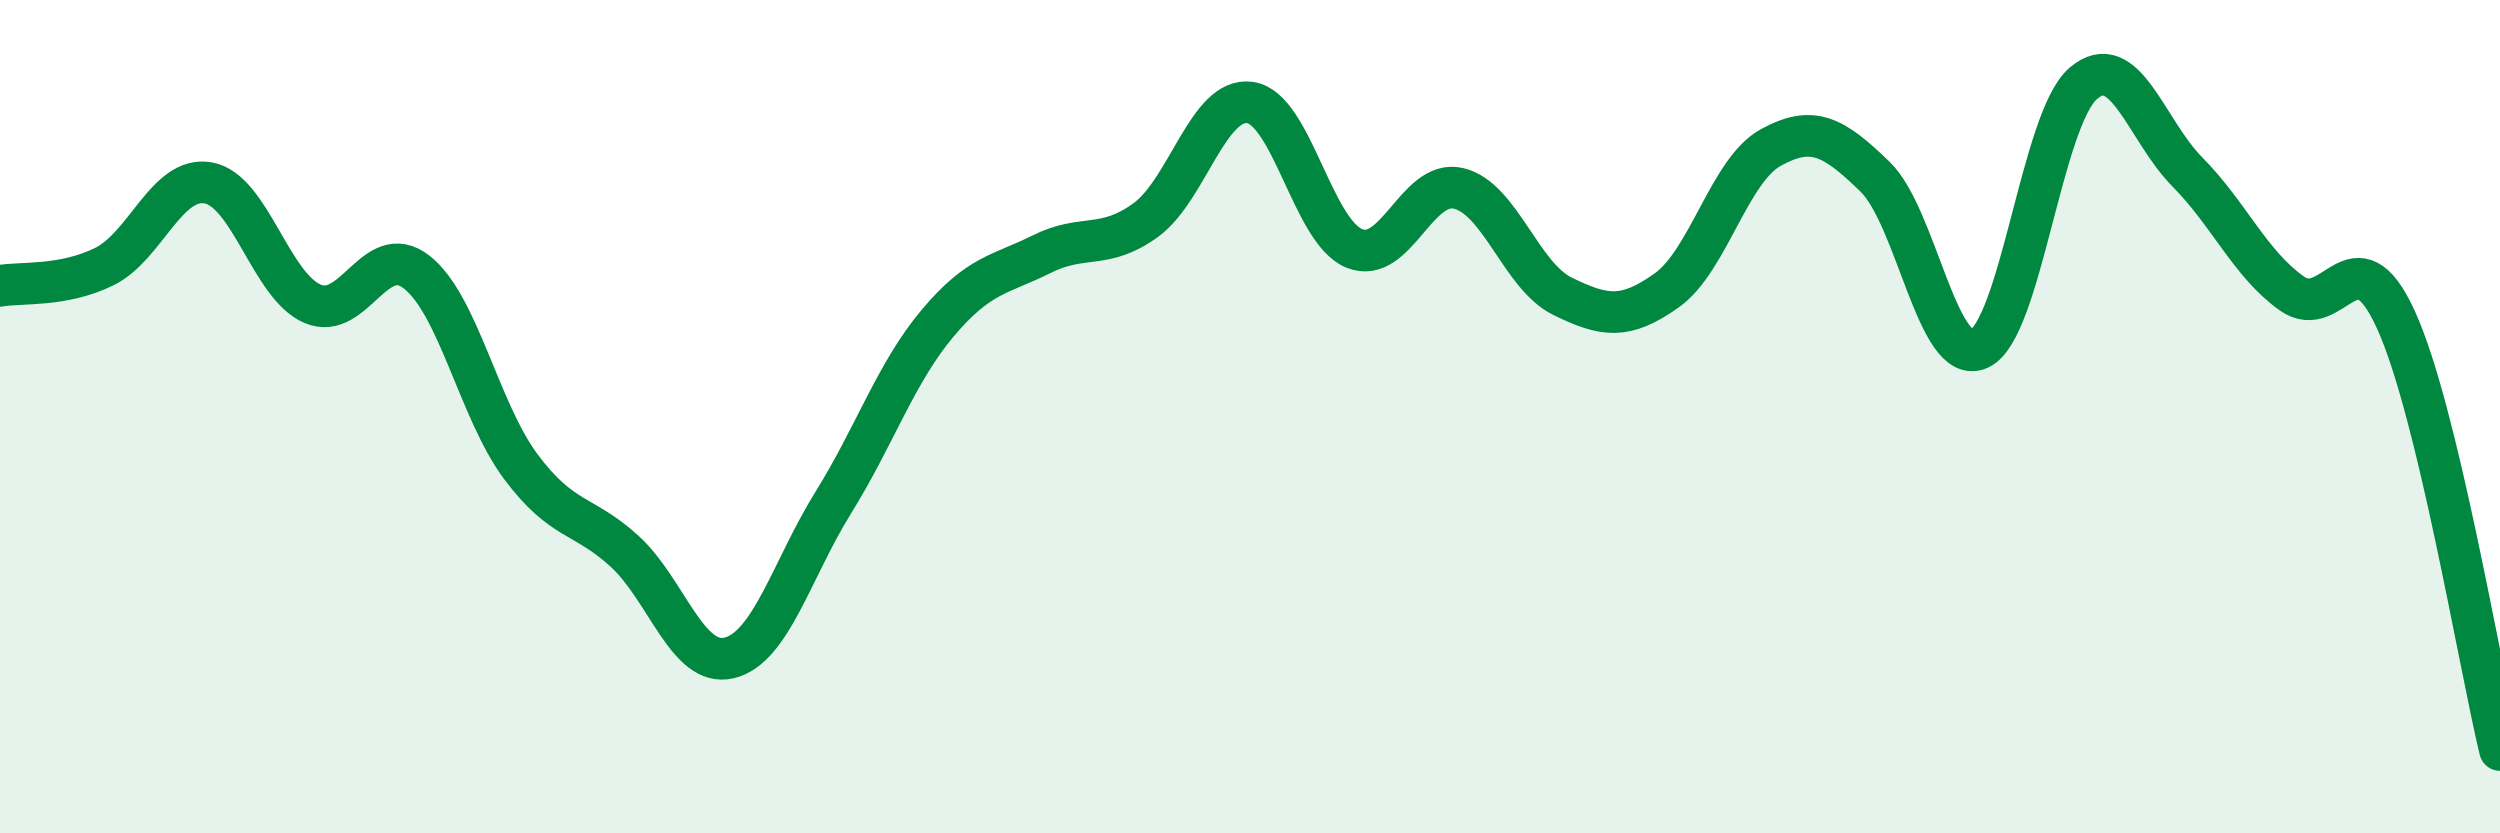
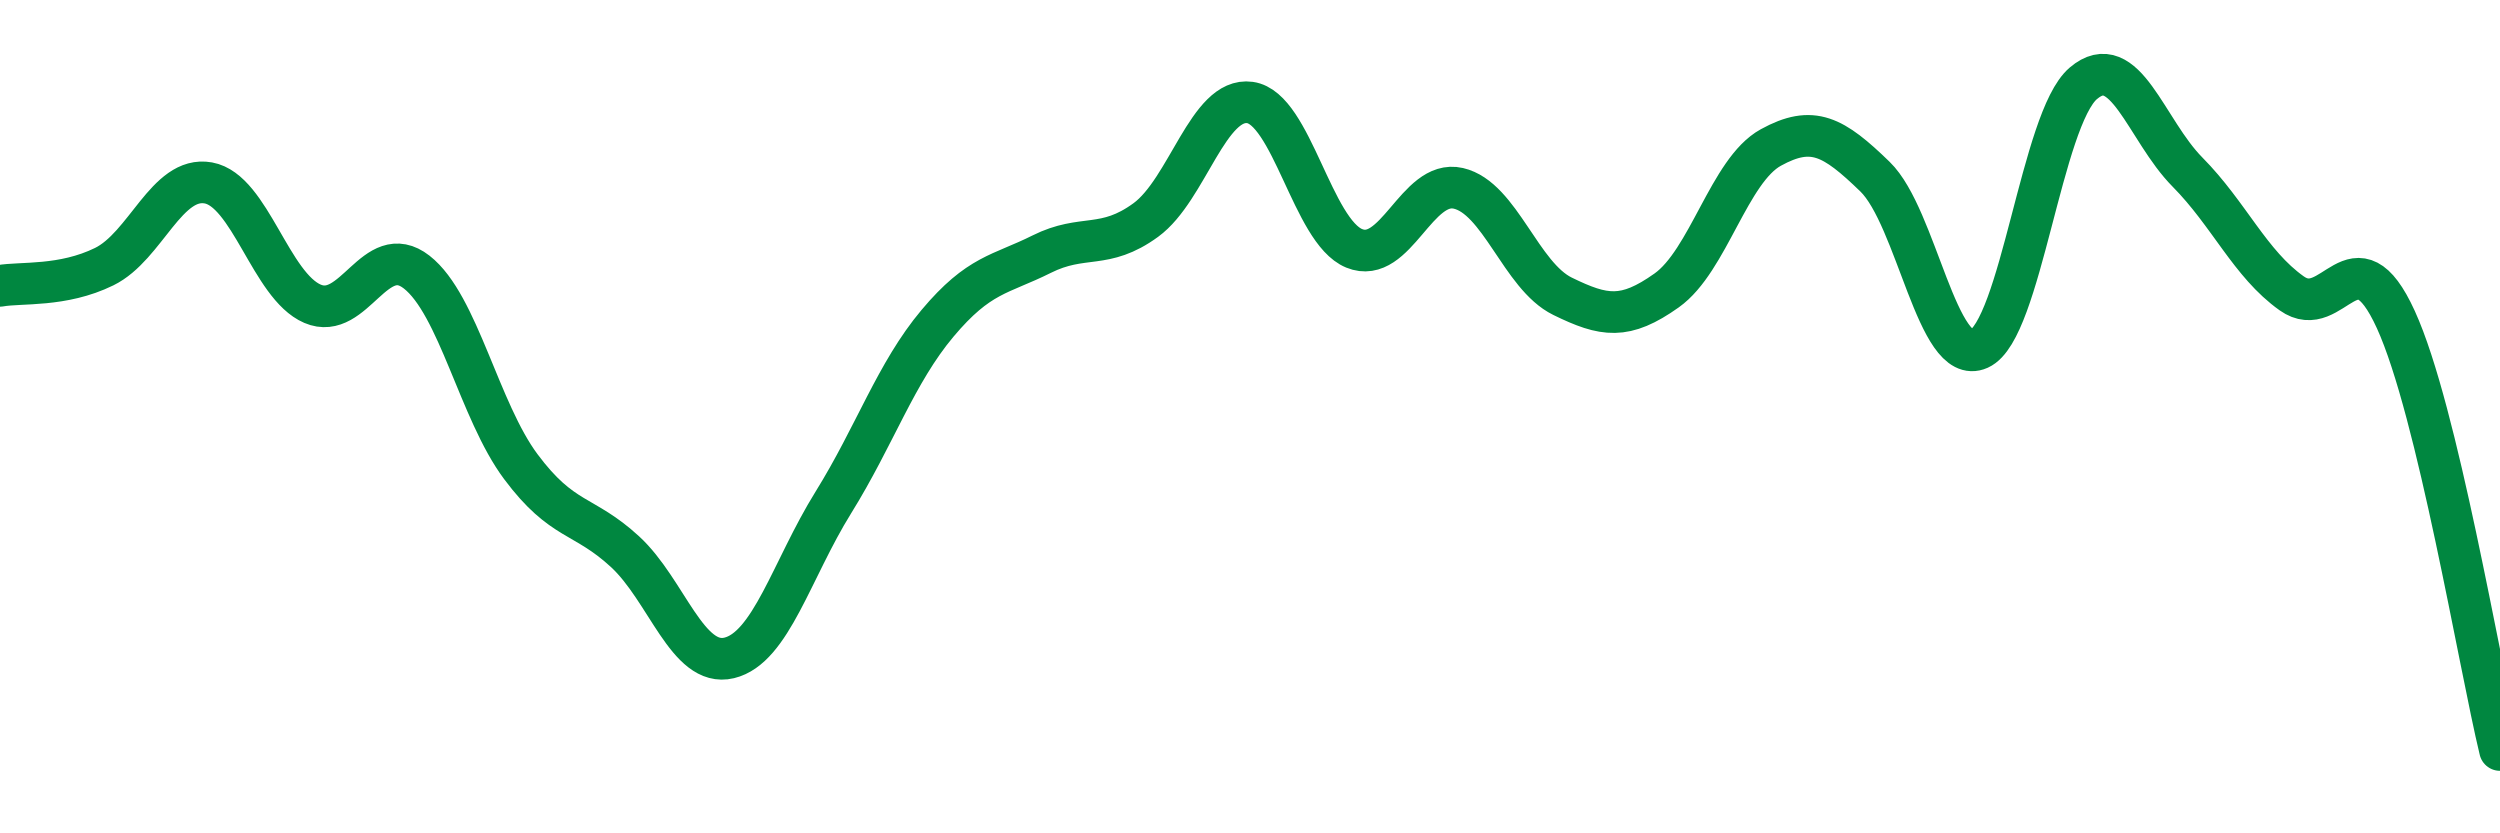
<svg xmlns="http://www.w3.org/2000/svg" width="60" height="20" viewBox="0 0 60 20">
-   <path d="M 0,6.86 C 0.5,6.77 1.5,6.89 2.5,6.4 C 3.5,5.91 4,4.21 5,4.39 C 6,4.57 6.5,6.86 7.5,7.29 C 8.5,7.72 9,5.75 10,6.53 C 11,7.31 11.5,9.86 12.5,11.2 C 13.5,12.54 14,12.32 15,13.24 C 16,14.16 16.5,16.03 17.5,15.79 C 18.5,15.55 19,13.67 20,12.06 C 21,10.45 21.5,8.95 22.5,7.76 C 23.5,6.57 24,6.6 25,6.1 C 26,5.6 26.5,6.01 27.5,5.28 C 28.5,4.55 29,2.32 30,2.46 C 31,2.6 31.5,5.55 32.5,5.96 C 33.5,6.37 34,4.29 35,4.52 C 36,4.75 36.5,6.62 37.5,7.11 C 38.5,7.6 39,7.68 40,6.97 C 41,6.26 41.5,4.09 42.5,3.54 C 43.5,2.99 44,3.27 45,4.24 C 46,5.21 46.5,8.82 47.5,8.37 C 48.5,7.92 49,2.85 50,2 C 51,1.15 51.5,3.12 52.5,4.13 C 53.5,5.14 54,6.33 55,7.04 C 56,7.75 56.5,5.48 57.5,7.67 C 58.5,9.86 59.5,15.93 60,18L60 20L0 20Z" fill="#008740" opacity="0.1" stroke-linecap="round" stroke-linejoin="round" />
  <path d="M 0,6.86 C 0.5,6.77 1.5,6.89 2.5,6.4 C 3.5,5.91 4,4.21 5,4.39 C 6,4.57 6.5,6.86 7.5,7.29 C 8.5,7.72 9,5.75 10,6.53 C 11,7.31 11.5,9.86 12.5,11.2 C 13.5,12.54 14,12.32 15,13.24 C 16,14.16 16.5,16.03 17.5,15.79 C 18.5,15.55 19,13.67 20,12.06 C 21,10.45 21.5,8.95 22.5,7.76 C 23.5,6.57 24,6.6 25,6.1 C 26,5.6 26.5,6.01 27.5,5.28 C 28.5,4.55 29,2.32 30,2.46 C 31,2.6 31.5,5.55 32.5,5.96 C 33.5,6.37 34,4.29 35,4.52 C 36,4.75 36.5,6.62 37.5,7.11 C 38.5,7.6 39,7.68 40,6.97 C 41,6.26 41.5,4.09 42.5,3.54 C 43.5,2.99 44,3.27 45,4.24 C 46,5.21 46.5,8.82 47.5,8.37 C 48.5,7.92 49,2.85 50,2 C 51,1.15 51.5,3.12 52.5,4.13 C 53.5,5.14 54,6.33 55,7.04 C 56,7.75 56.5,5.48 57.5,7.67 C 58.5,9.86 59.5,15.93 60,18" stroke="#008740" stroke-width="1" fill="none" stroke-linecap="round" stroke-linejoin="round" />
</svg>